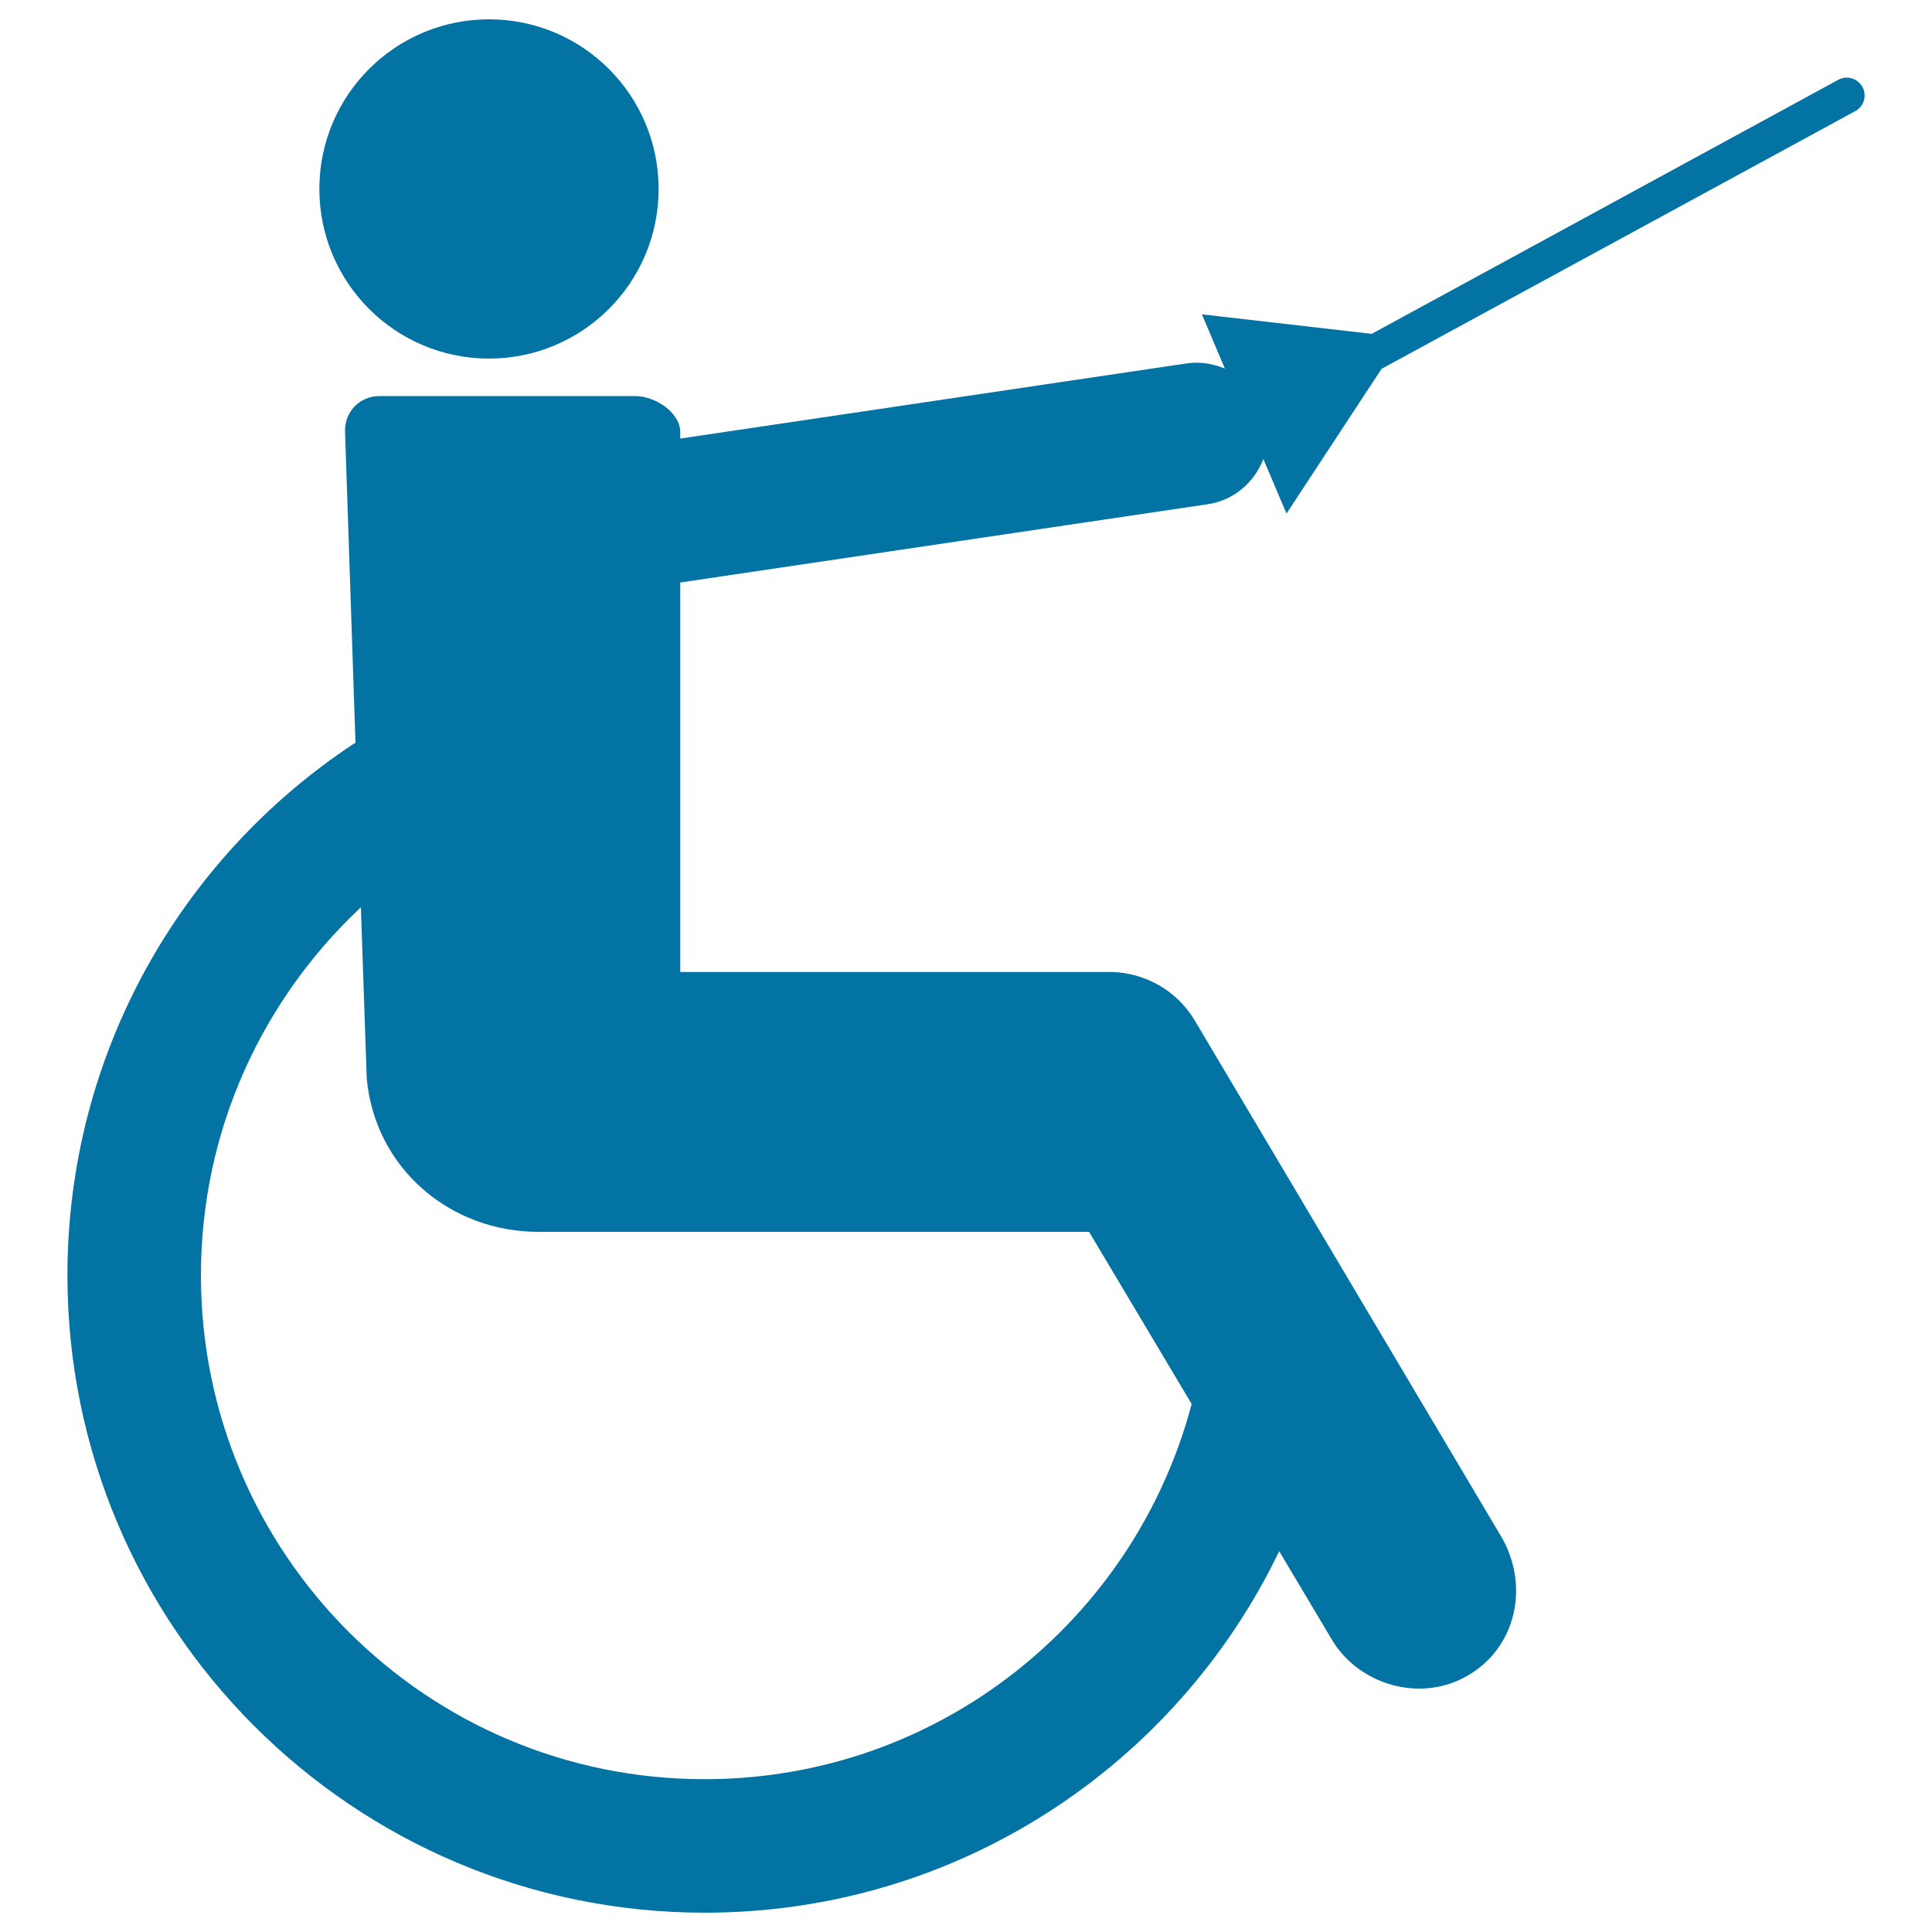
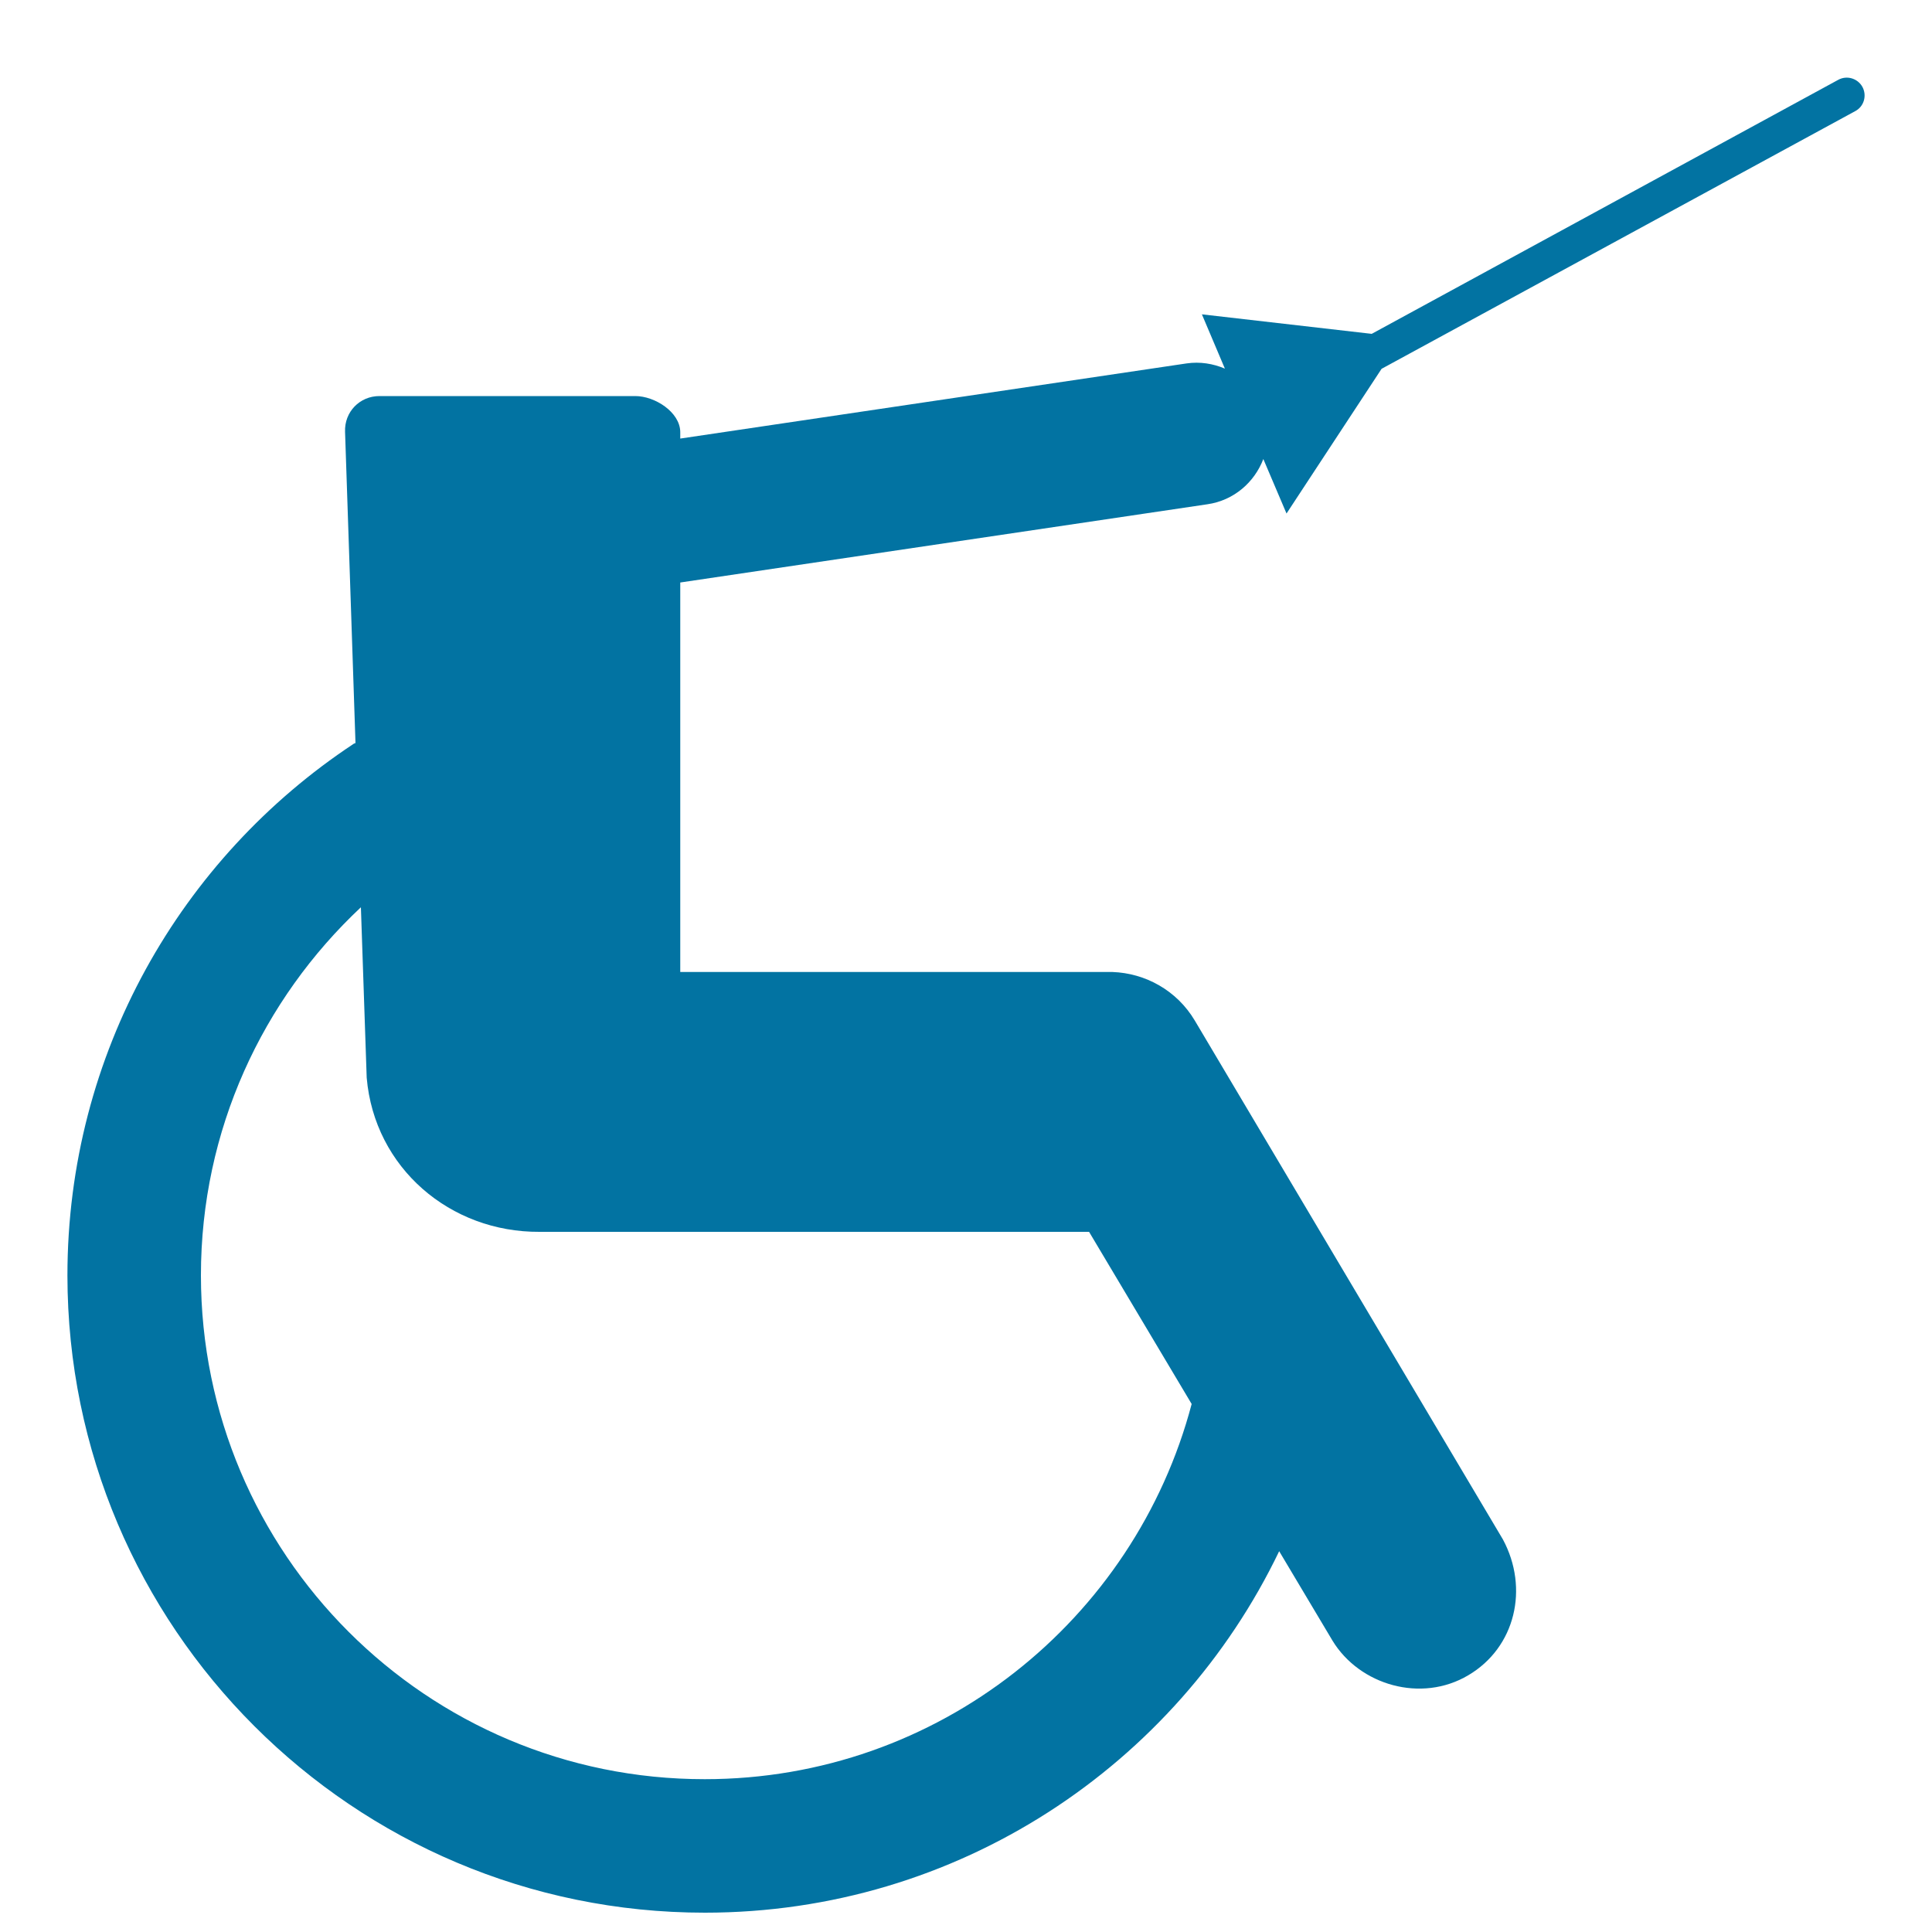
<svg xmlns="http://www.w3.org/2000/svg" viewBox="0 0 1000 1000" style="fill:#0273a2">
  <title>Paralympic Swordplay SVG icon</title>
  <g>
    <g>
-       <circle cx="253.1" cy="97.8" r="87.8" />
      <path d="M364.8,990c131,0,244.1-76.4,297.3-187.1l27.6,46.3c14,23,45.9,32.4,70.3,17.9c24.4-14.4,31.5-45,17.9-70.3L618.4,528.2c-9.3-15.6-25.6-24.5-42.6-25.1H352.1V301.5l272.9-40.5c13.7-2,24.3-11.4,28.9-23.4l12,28.2l49.2-74.9L960.3,57.5c4.5-2.4,6.1-8,3.7-12.5c-2.5-4.5-8.1-6.1-12.5-3.7L710,172.8l-87.9-10.1l11.9,28.1c-6.1-2.6-12.9-3.7-19.8-2.7l-262.1,38.9v-3.5c-0.2-10.2-13.1-18.5-23.3-18.5H196.4c-10.2,0-18.2,8.2-17.8,18.5l5.4,161.1c-0.4,0.2-0.8,0.2-1.1,0.5C93.7,444.1,34.9,545.3,34.9,660.2C35,842.3,182.7,990,364.8,990z M186.8,469.6l3,88.2c4,46.7,43.2,80.1,89.5,79.8h284.4l53.1,89.1c-29.5,111.7-131,194.2-252,194.2C220.8,921,104,804.2,104,660.1C104,584.9,135.9,517.3,186.8,469.6z" />
    </g>
  </g>
</svg>